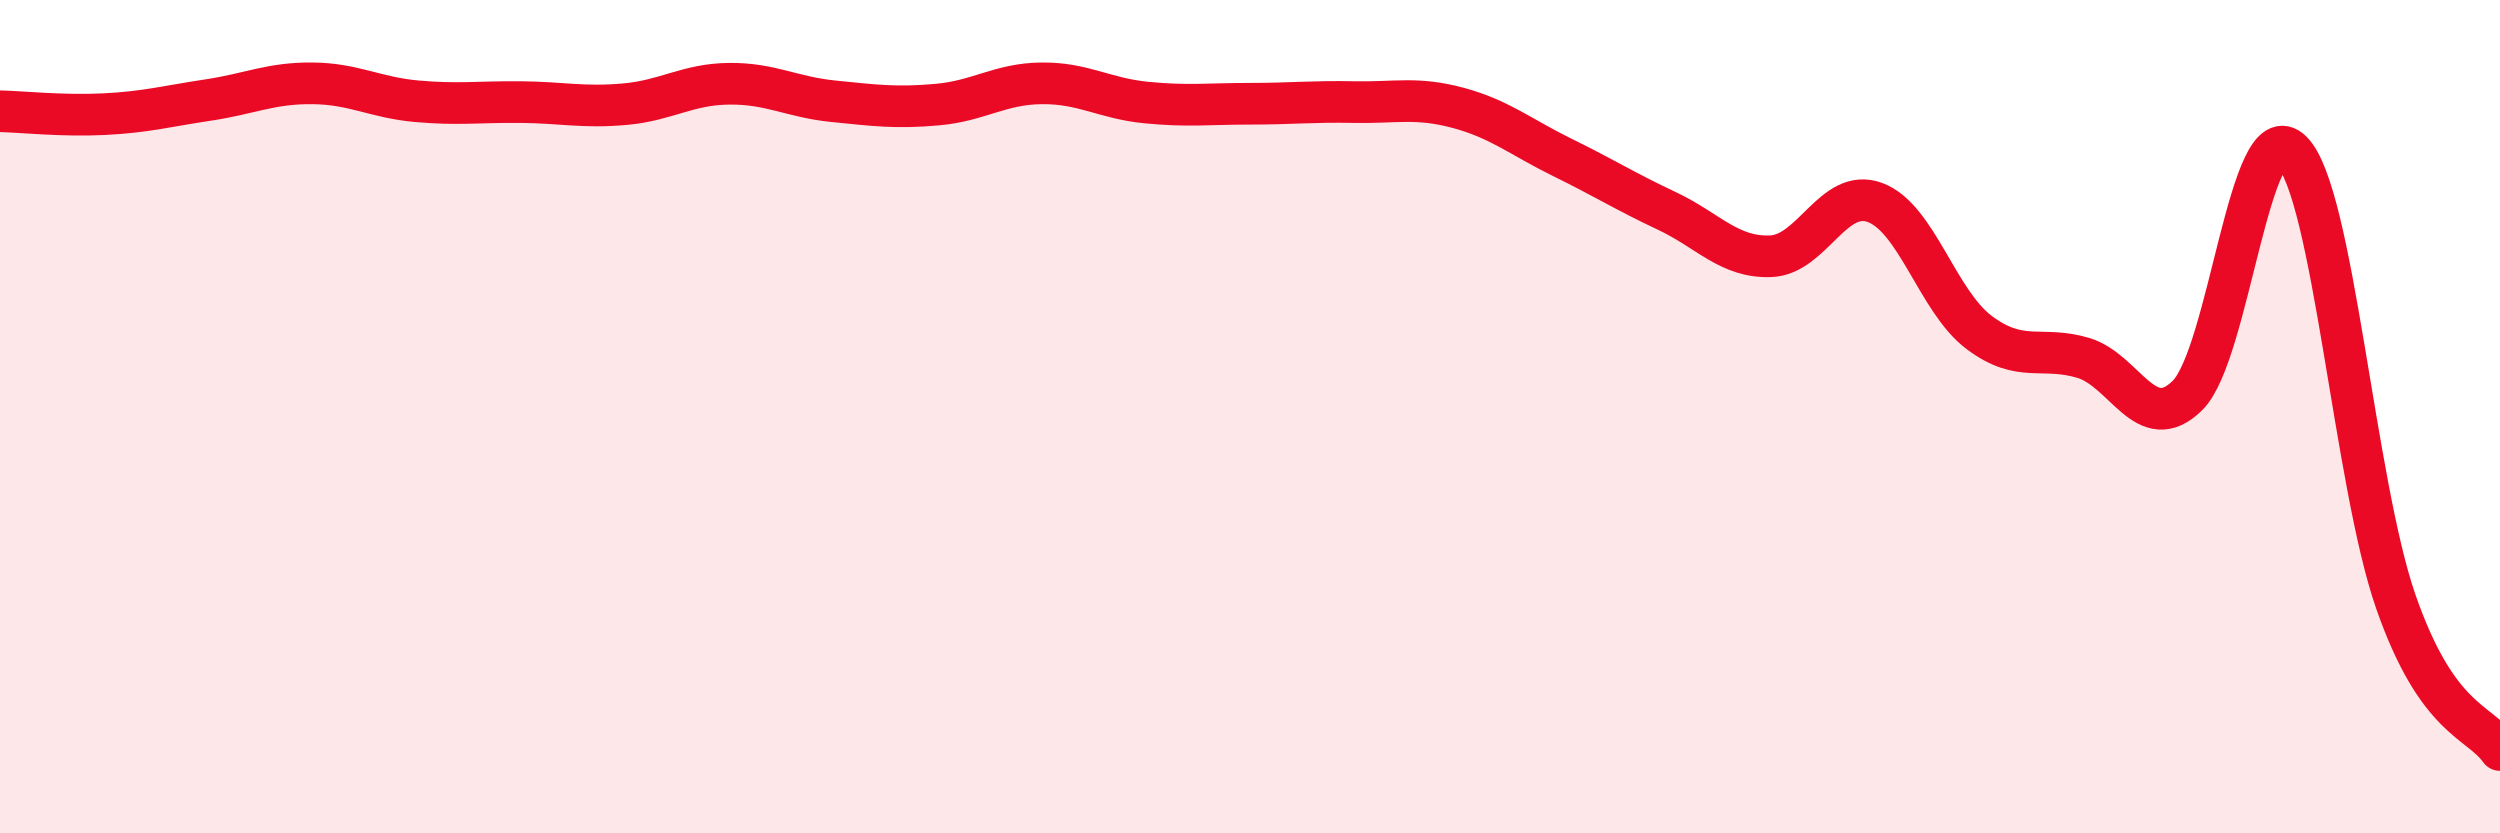
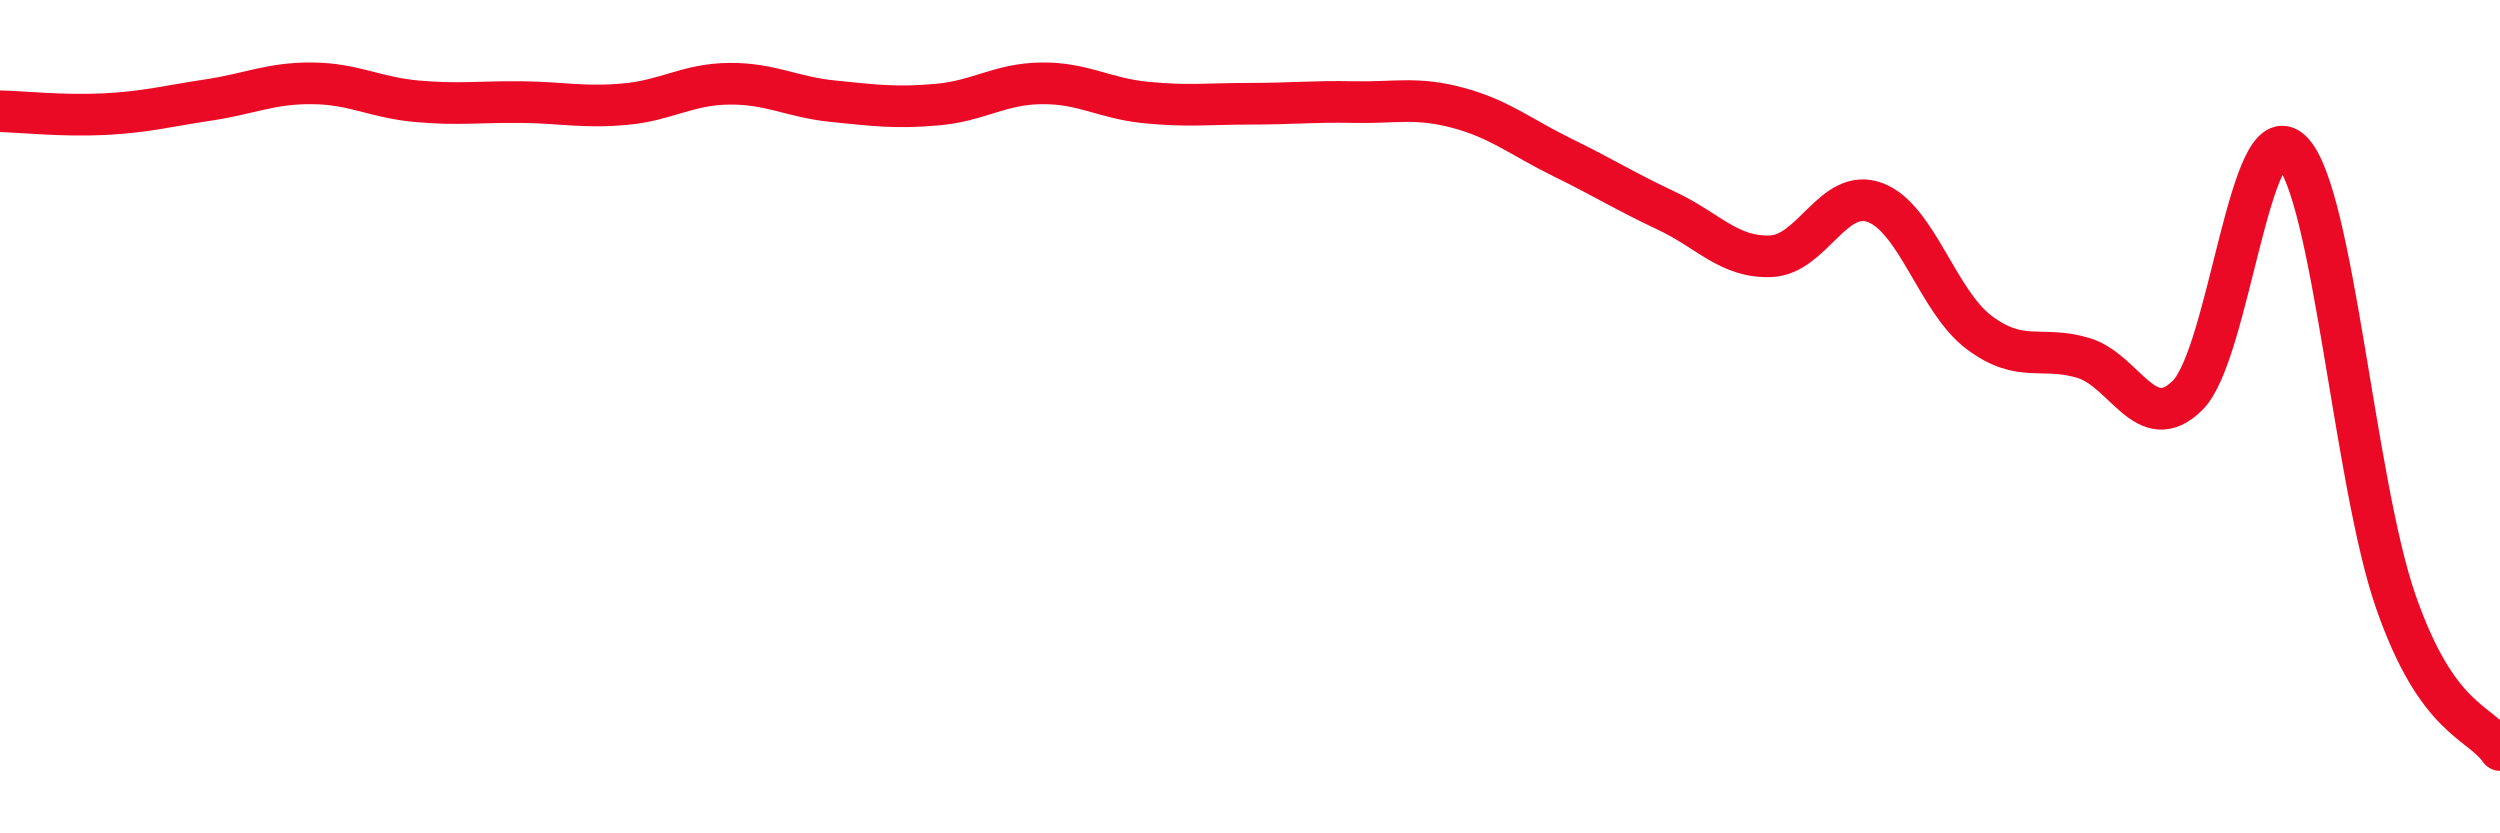
<svg xmlns="http://www.w3.org/2000/svg" width="60" height="20" viewBox="0 0 60 20">
-   <path d="M 0,2.67 C 0.5,2.68 1.5,2.79 2.5,2.74 C 3.5,2.69 4,2.55 5,2.4 C 6,2.25 6.5,1.99 7.5,2 C 8.5,2.01 9,2.34 10,2.43 C 11,2.52 11.5,2.44 12.5,2.45 C 13.5,2.46 14,2.59 15,2.5 C 16,2.41 16.5,2.02 17.5,2.01 C 18.5,2 19,2.33 20,2.43 C 21,2.53 21.5,2.6 22.5,2.51 C 23.5,2.42 24,2.01 25,2 C 26,1.99 26.5,2.36 27.5,2.46 C 28.5,2.56 29,2.49 30,2.49 C 31,2.49 31.5,2.43 32.5,2.45 C 33.5,2.47 34,2.32 35,2.59 C 36,2.86 36.5,3.29 37.5,3.78 C 38.5,4.27 39,4.59 40,5.06 C 41,5.53 41.5,6.19 42.5,6.15 C 43.5,6.11 44,4.49 45,4.86 C 46,5.23 46.5,7.23 47.5,7.98 C 48.5,8.73 49,8.29 50,8.59 C 51,8.89 51.5,10.48 52.5,9.49 C 53.5,8.5 54,2.64 55,3.63 C 56,4.62 56.5,11.57 57.5,14.44 C 58.5,17.31 59.5,17.29 60,18L60 20L0 20Z" fill="#EB0A25" opacity="0.1" stroke-linecap="round" stroke-linejoin="round" />
  <path d="M 0,2.67 C 0.5,2.68 1.5,2.79 2.5,2.74 C 3.5,2.69 4,2.55 5,2.4 C 6,2.25 6.5,1.99 7.5,2 C 8.5,2.01 9,2.34 10,2.43 C 11,2.52 11.5,2.44 12.5,2.45 C 13.5,2.46 14,2.59 15,2.5 C 16,2.41 16.5,2.02 17.5,2.01 C 18.5,2 19,2.33 20,2.43 C 21,2.53 21.5,2.6 22.5,2.51 C 23.5,2.42 24,2.01 25,2 C 26,1.99 26.5,2.36 27.5,2.46 C 28.5,2.56 29,2.49 30,2.49 C 31,2.49 31.5,2.43 32.5,2.45 C 33.5,2.47 34,2.32 35,2.59 C 36,2.86 36.5,3.29 37.5,3.78 C 38.5,4.27 39,4.59 40,5.06 C 41,5.53 41.5,6.19 42.5,6.15 C 43.5,6.11 44,4.49 45,4.86 C 46,5.23 46.5,7.23 47.5,7.98 C 48.5,8.73 49,8.29 50,8.59 C 51,8.89 51.5,10.48 52.5,9.49 C 53.5,8.5 54,2.64 55,3.63 C 56,4.62 56.5,11.57 57.5,14.44 C 58.5,17.31 59.5,17.29 60,18" stroke="#EB0A25" stroke-width="1" fill="none" stroke-linecap="round" stroke-linejoin="round" />
</svg>